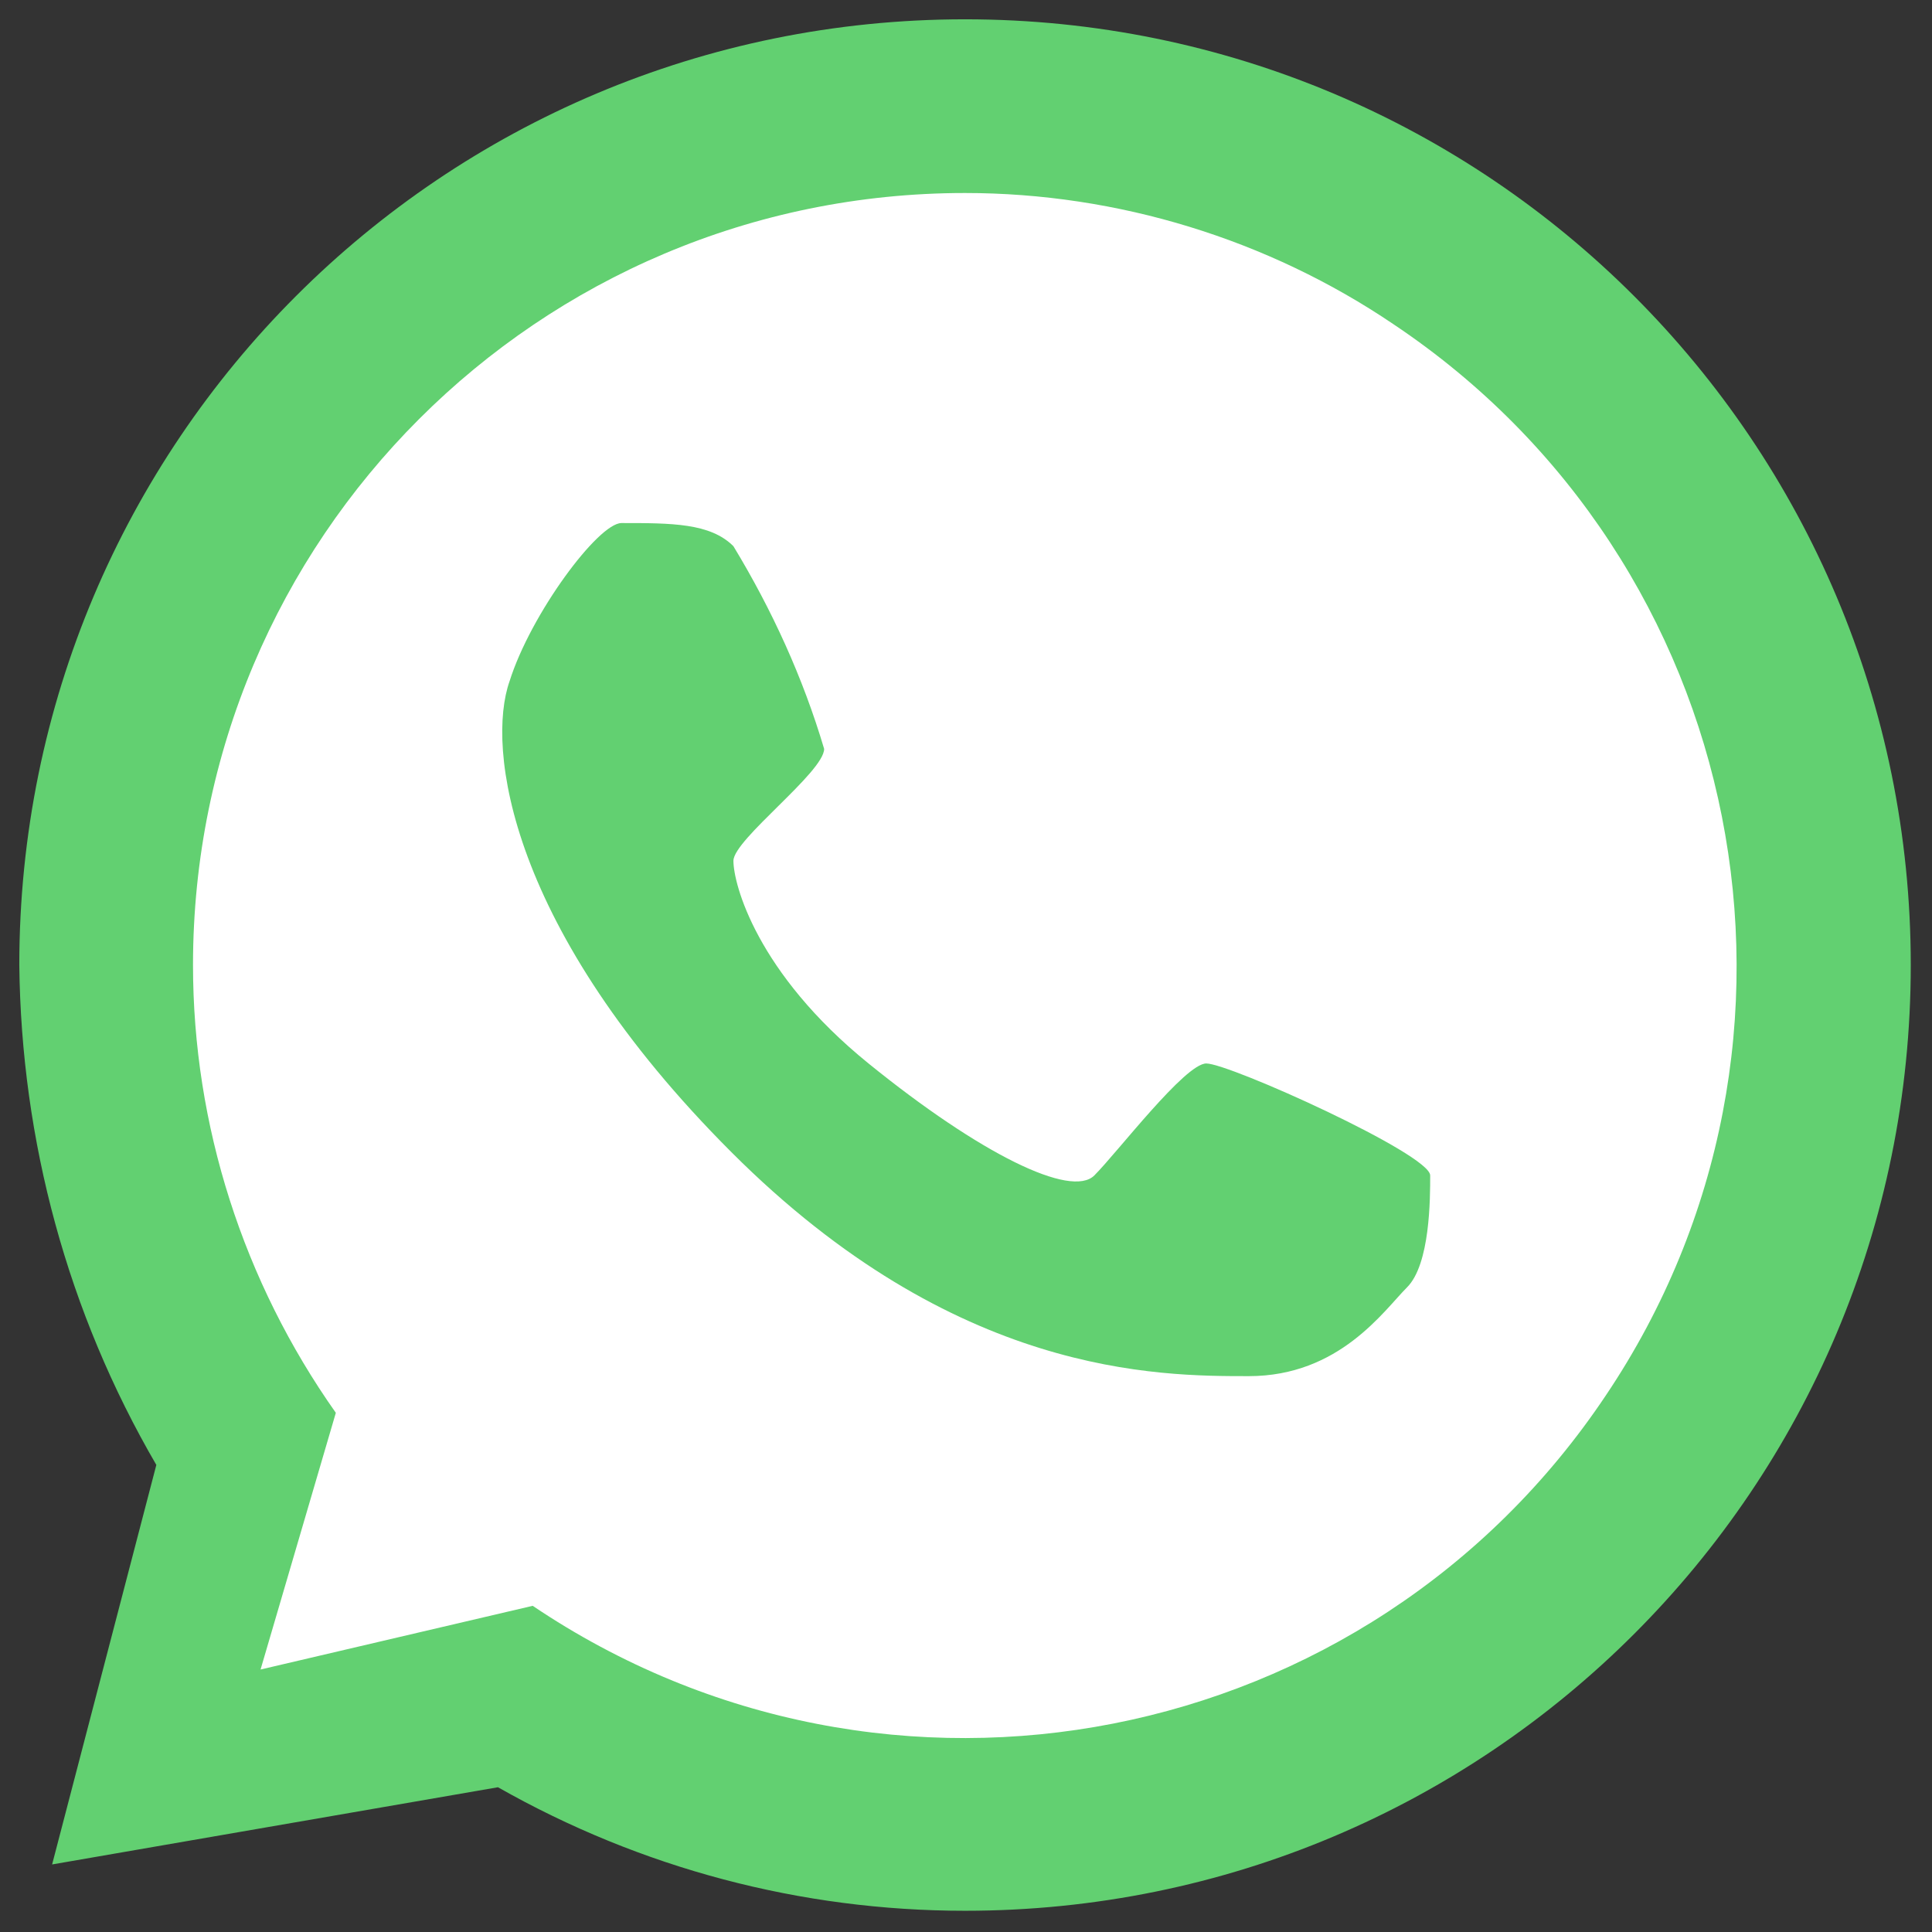
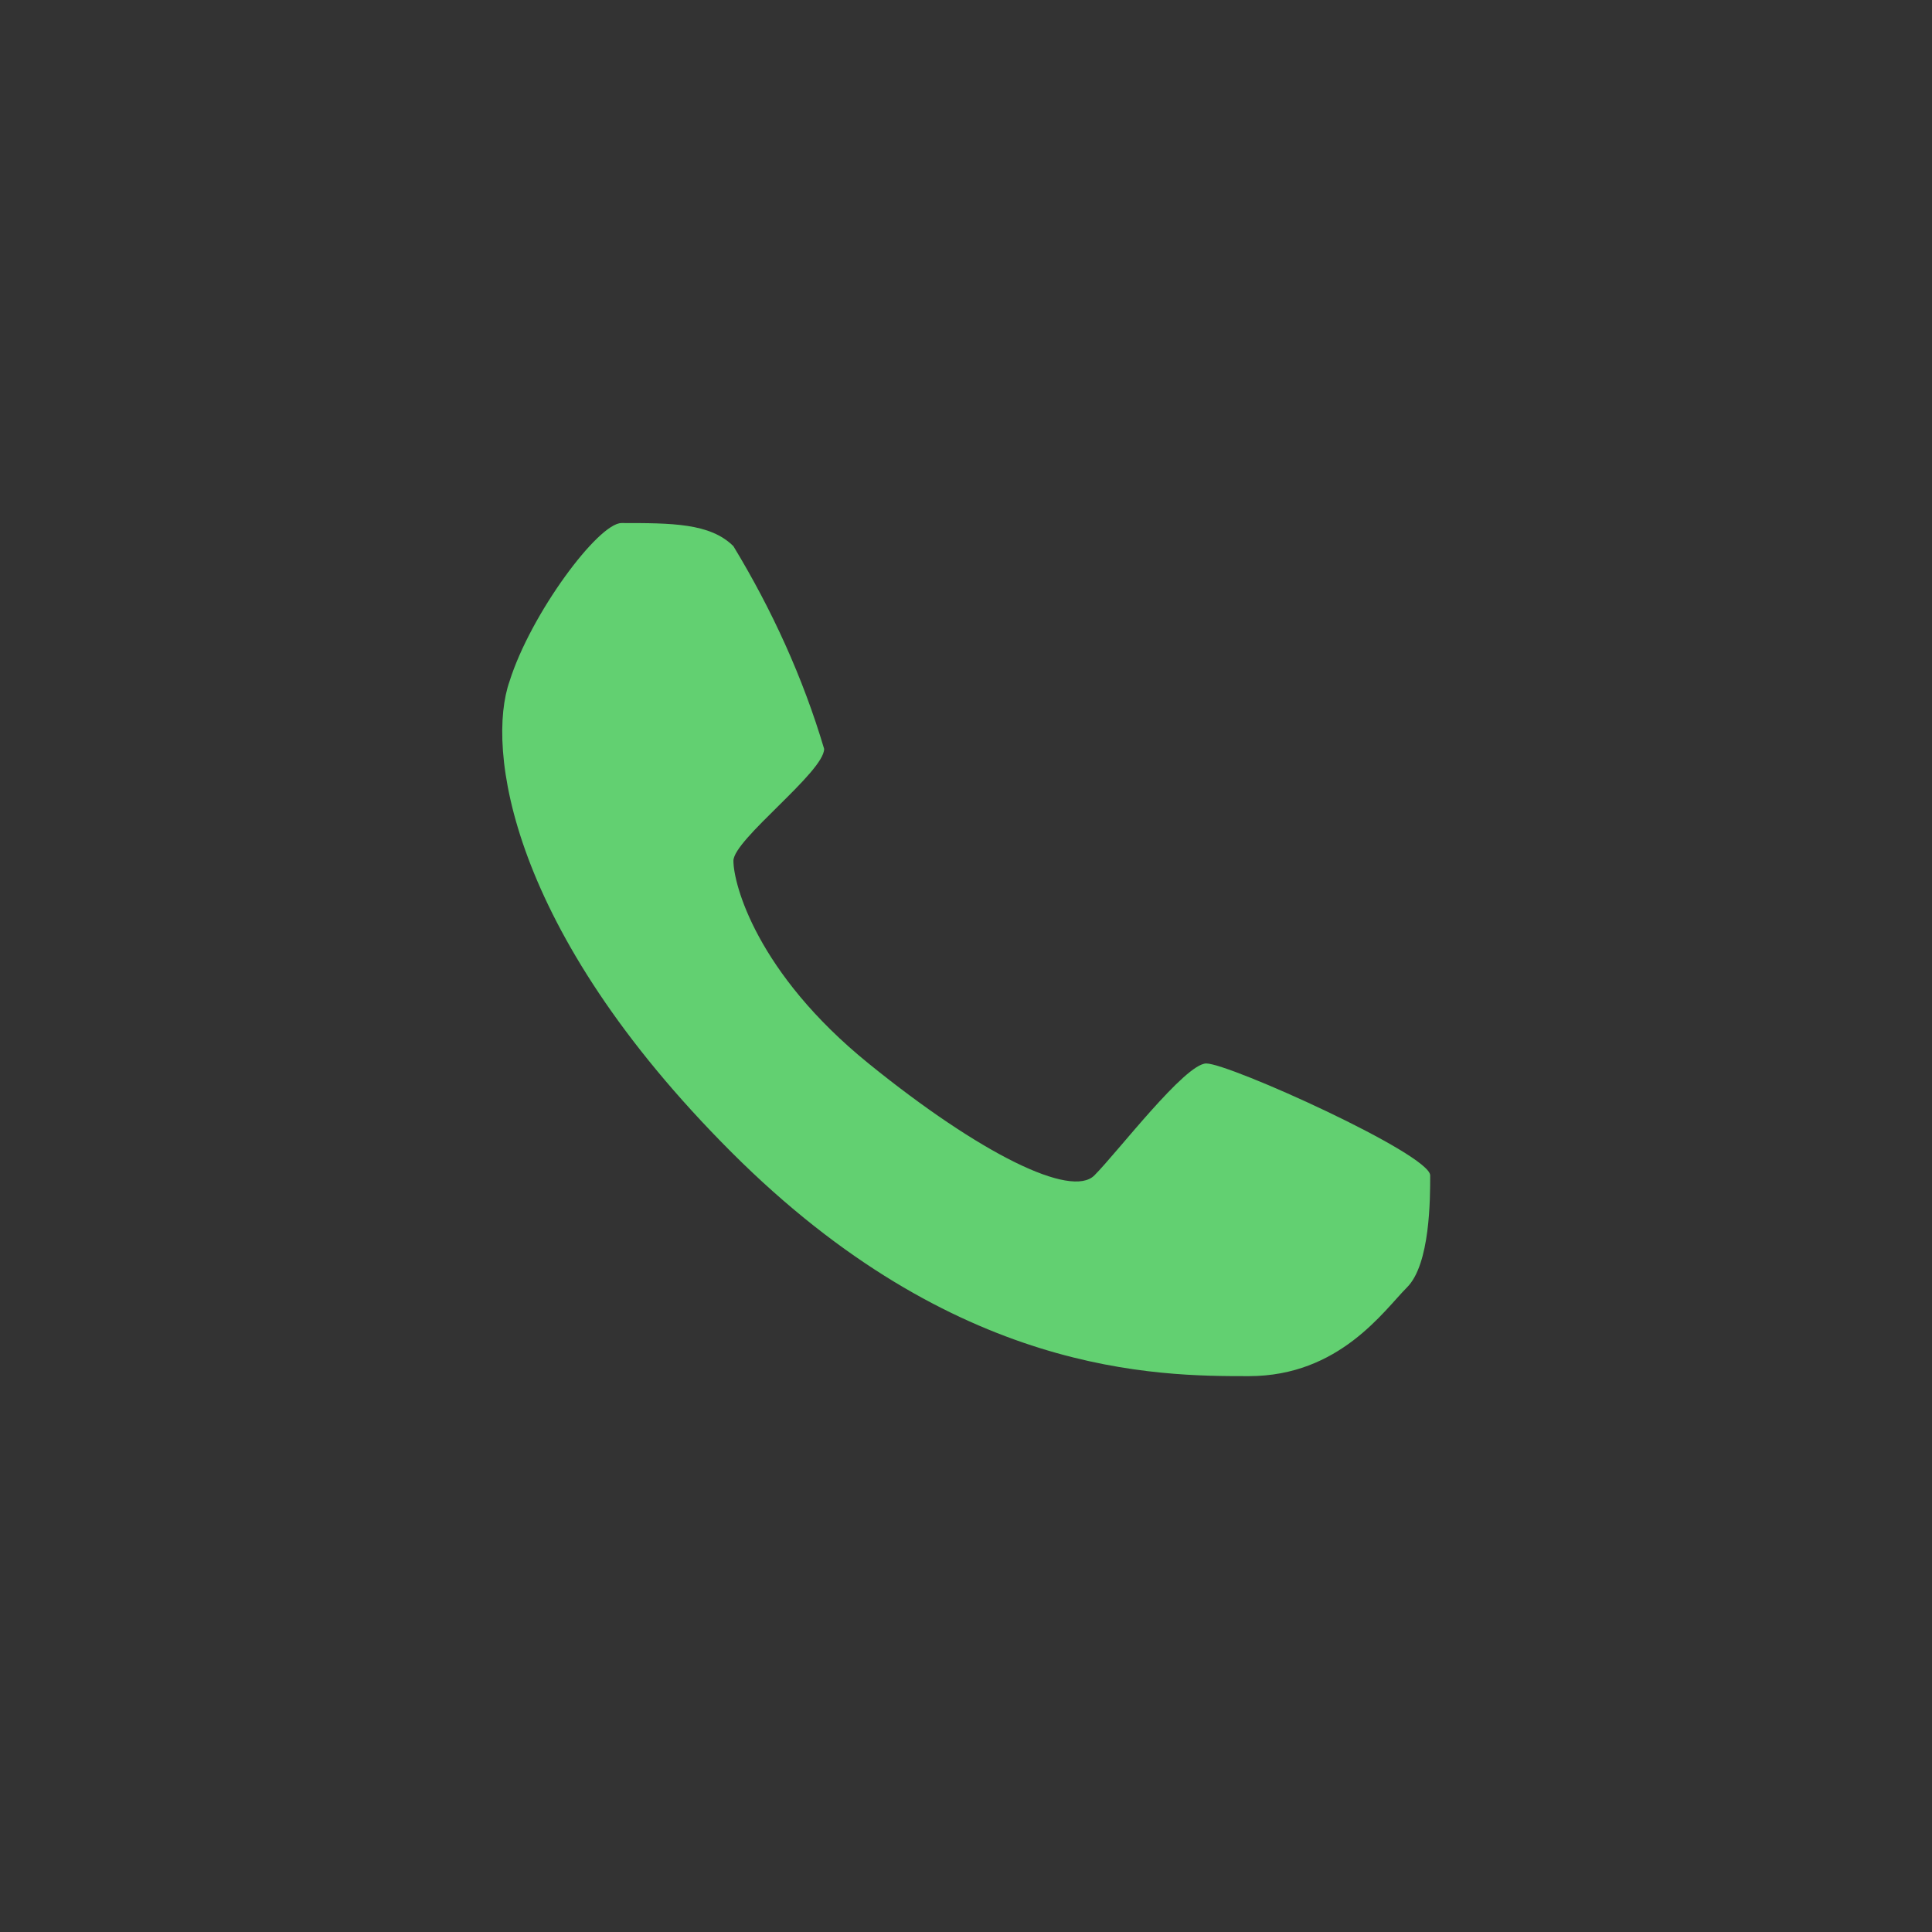
<svg xmlns="http://www.w3.org/2000/svg" version="1.1" id="Layer_1" x="0px" y="0px" viewBox="0 0 100.1 100.1" style="enable-background:new 0 0 100.1 100.1;" xml:space="preserve">
  <rect x="0" y="0" width="100.1" height="100.1" fill="#333333" stroke="none" />
  <style type="text/css">
	.st0{fill:#62D071;}
	.st1{fill:#FFFFFF;}
</style>
-   <path class="st0" d="M50,99c-8.5,0-16.8-2.2-24.2-6.4L2.7,96.6l5.4-20.7C3.5,68,1.1,59.1,1,50C1,22.9,22.9,1,50,1s49,21.9,49,49  S77.1,99,50,99L50,99z" />
-   <path class="st1" d="M50,10c-22.1,0-40,17.9-40,40c0,8.3,2.6,16.4,7.4,23.2l-3.9,13.3l14.1-3.3C46,95.6,70.9,90.7,83.2,72.3  C95.5,54,90.6,29.1,72.2,16.8C65.7,12.4,57.9,10,50,10z" />
  <path class="st0" d="M32.2,27.1c2.6,0,4.6,0,5.8,1.2c2,3.3,3.6,6.8,4.7,10.5c0,1.2-4.7,4.7-4.7,5.8c0,1.2,1.2,5.8,7,10.5  s10.5,7,11.7,5.8s4.7-5.8,5.8-5.8c1.2,0,11.6,4.7,11.6,5.8c0,1.2,0,4.6-1.2,5.8c-1.2,1.2-3.5,4.6-8.2,4.6s-15.2,0-26.8-11.6  S25.2,38.7,26.4,35.3C27.5,31.8,31,27.1,32.2,27.1z" />
</svg>